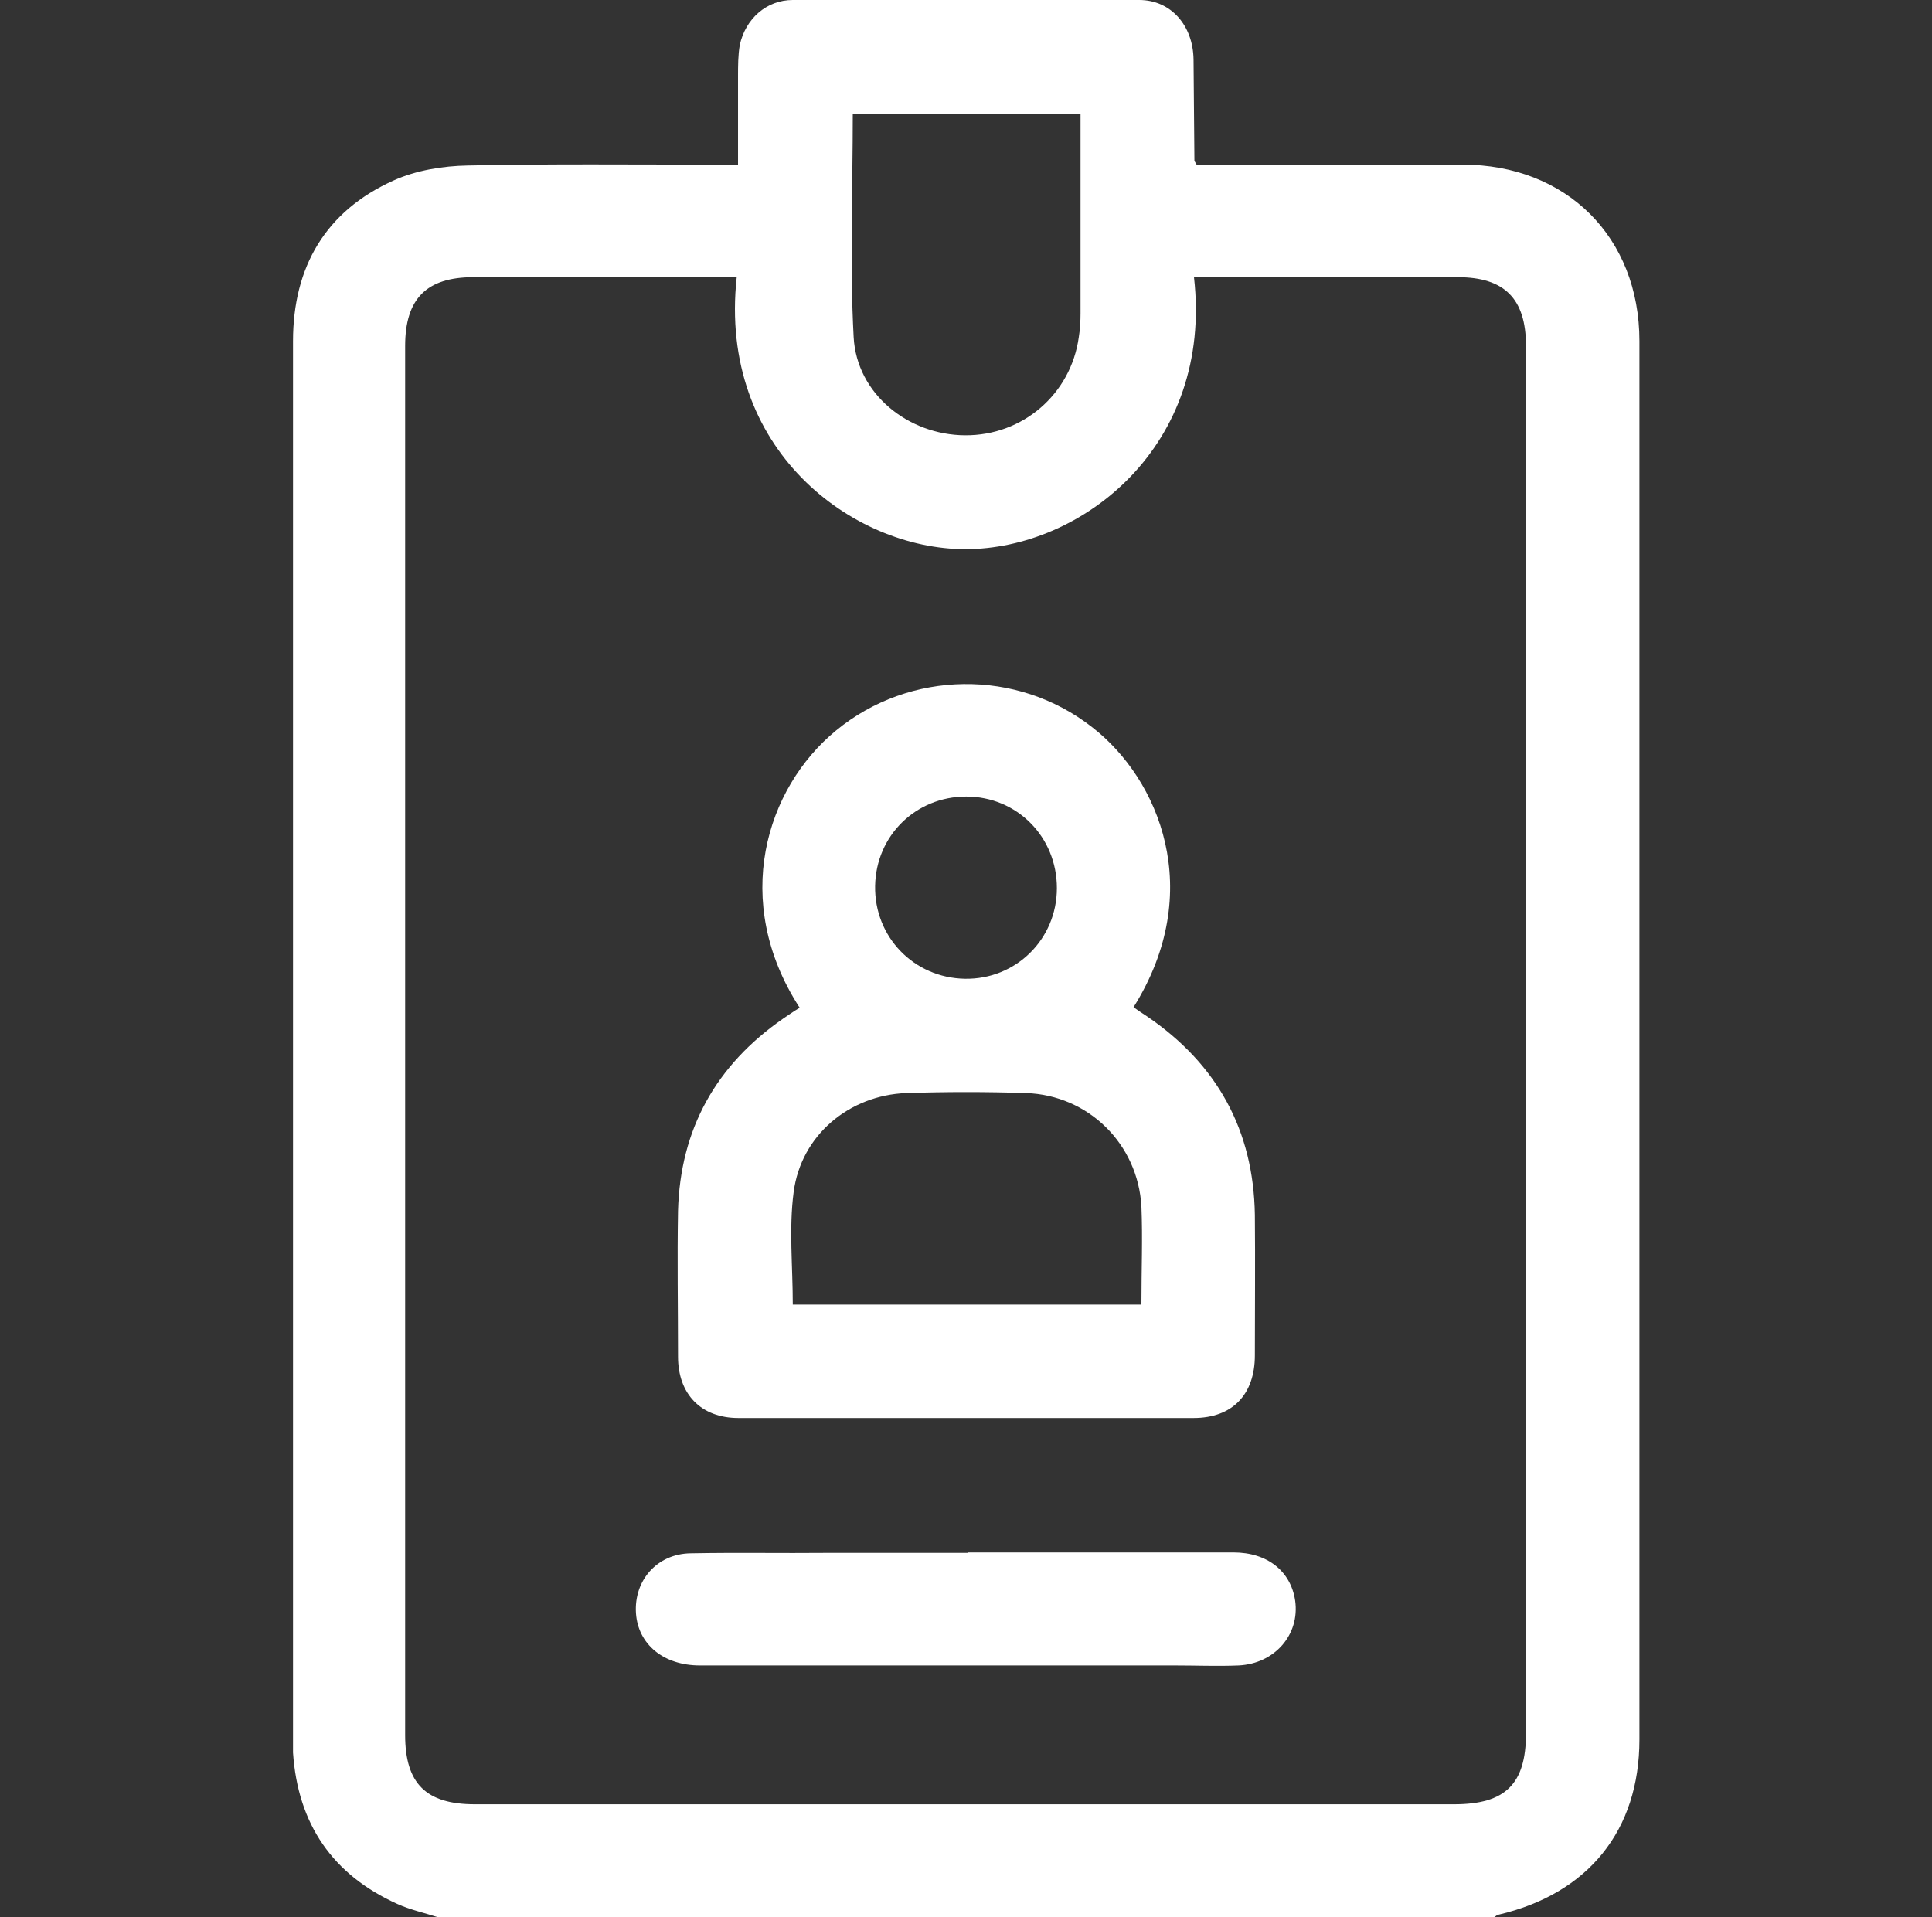
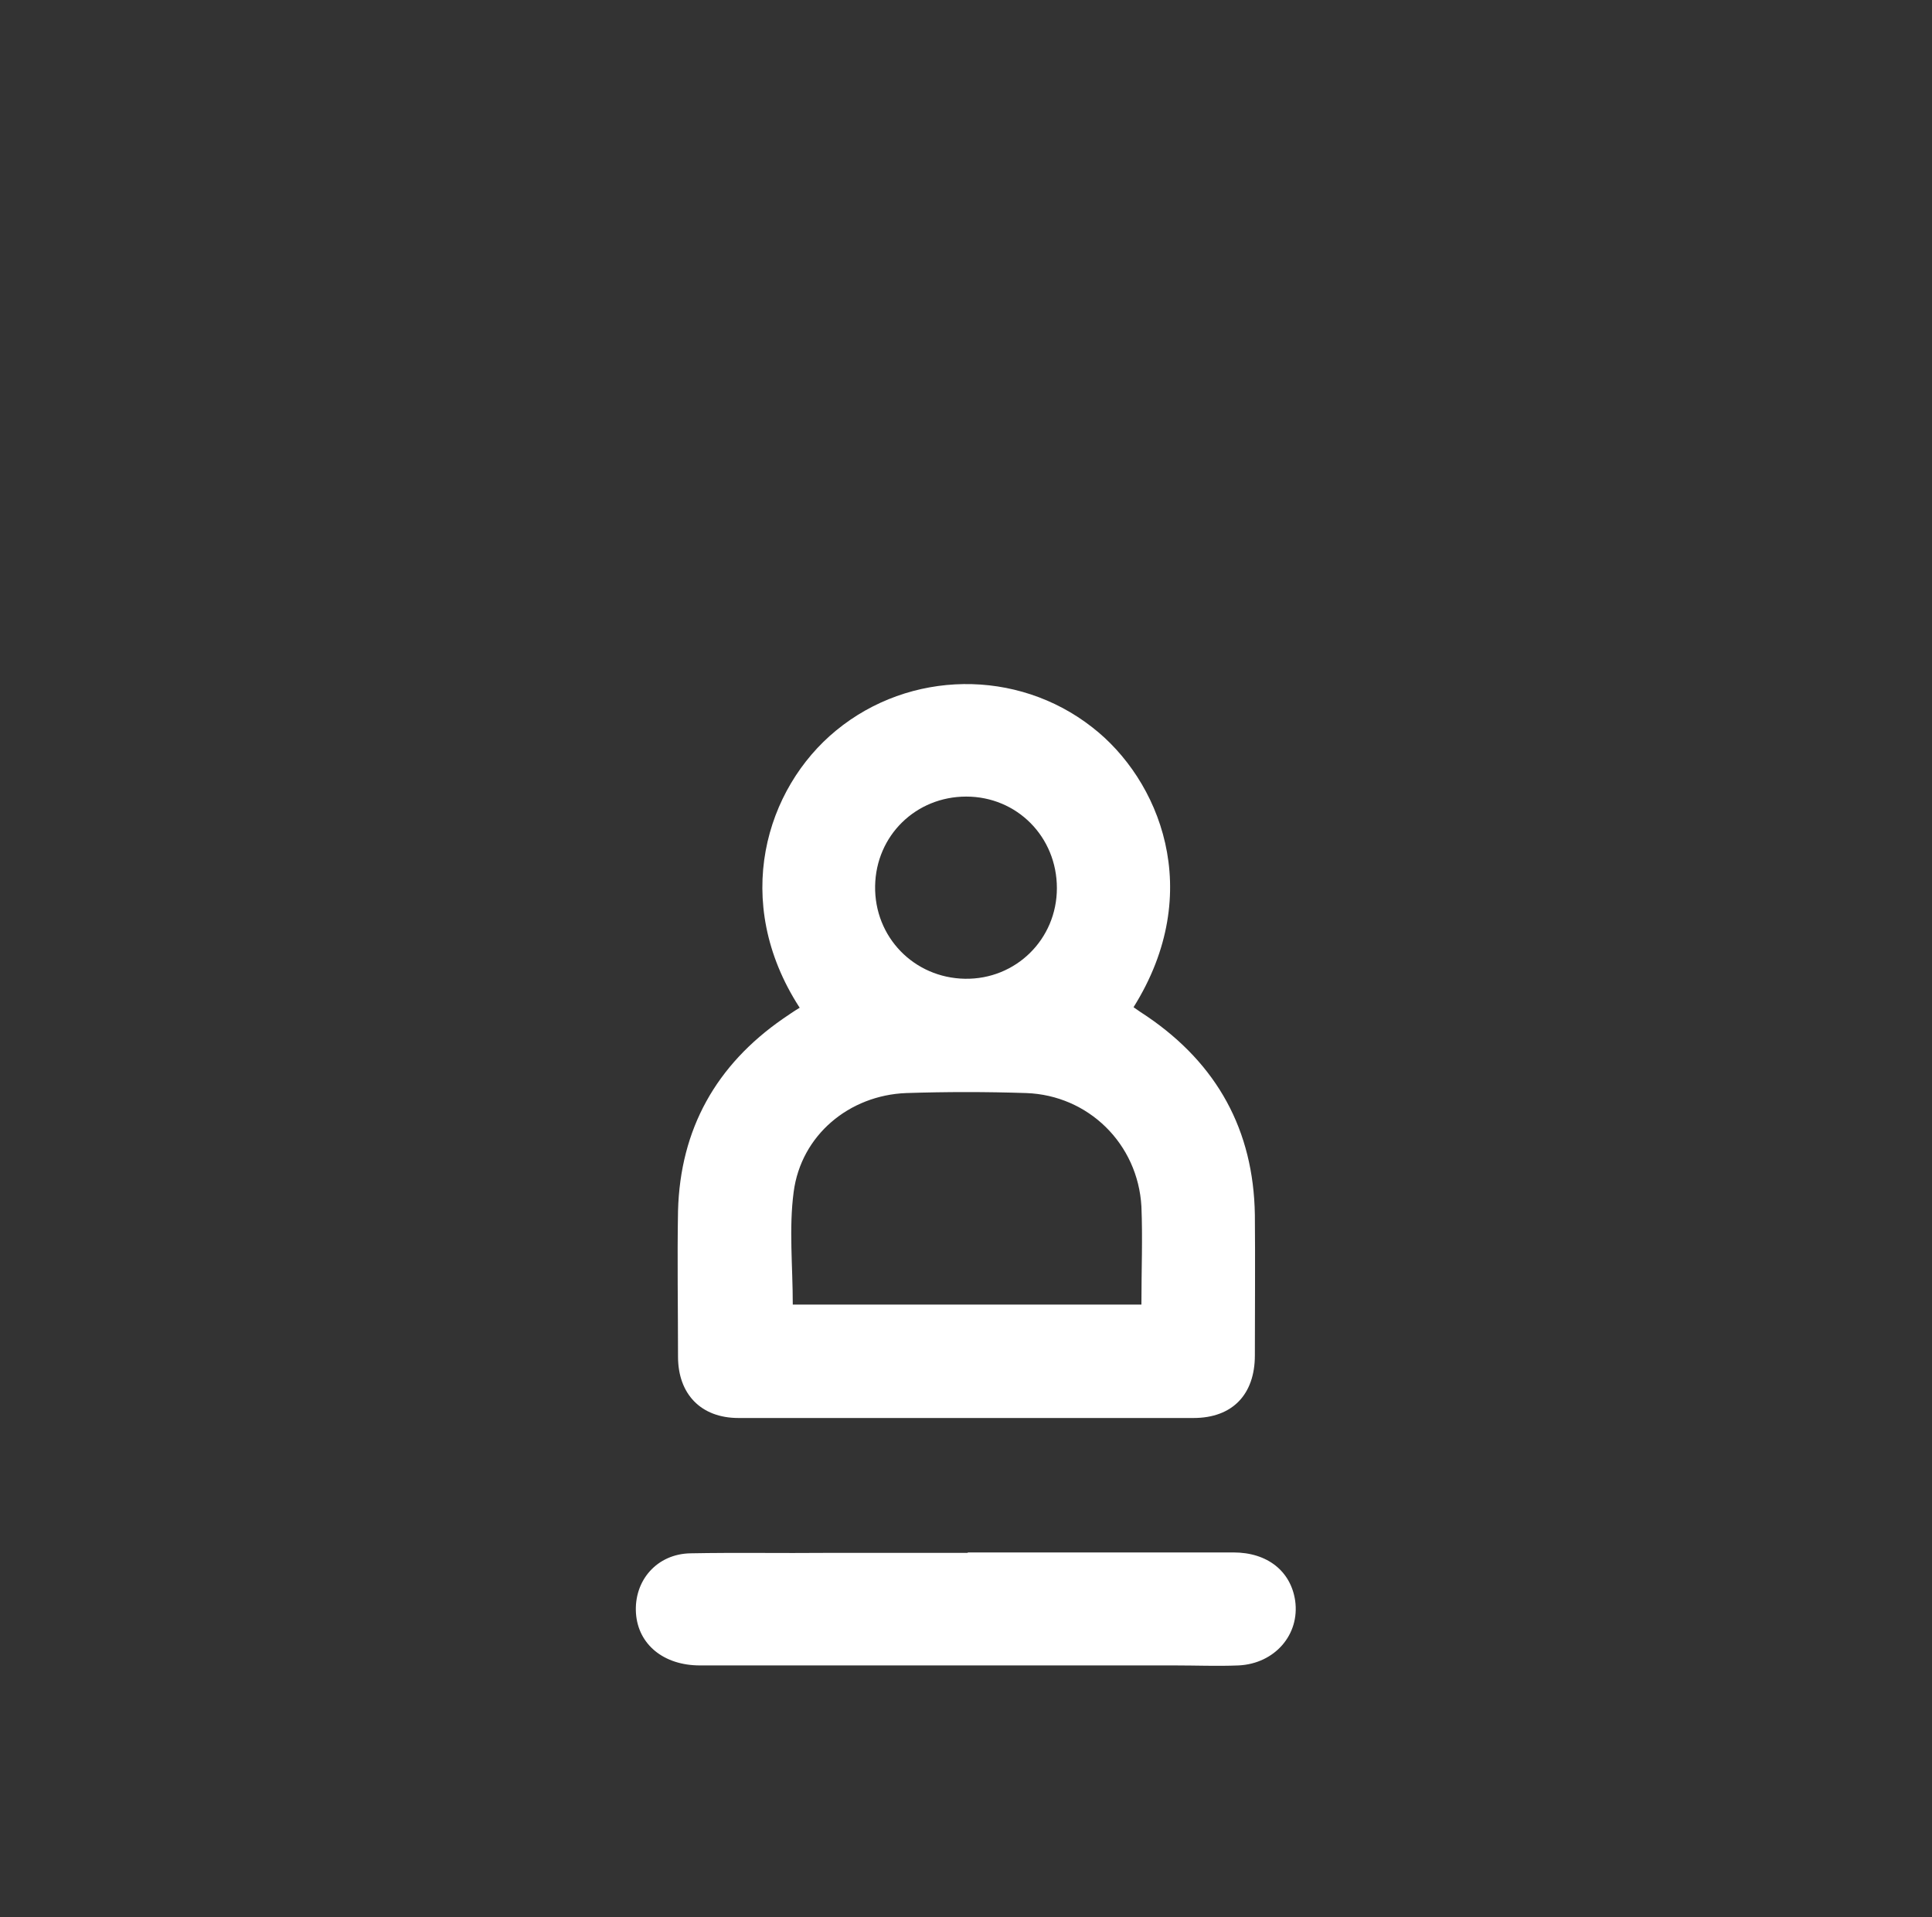
<svg xmlns="http://www.w3.org/2000/svg" id="Layer_1" data-name="Layer 1" viewBox="0 0 44.11 43.78">
  <rect x="0" y="0" width="44.11" height="43.78" fill="#333333" stroke="none" />
  <defs>
    <style>      .cls-1 {        fill: #fff;      }    </style>
  </defs>
-   <path class="cls-1" d="M10,43.78c-.31-.1-.63-.17-.92-.3-1.49-.67-2.28-1.83-2.39-3.46,0-.09,0-.17,0-.26,0-10.66,0-21.31,0-31.97,0-1.69,.74-2.97,2.3-3.67,.51-.23,1.12-.33,1.69-.34,1.88-.04,3.76-.02,5.64-.02,.16,0,.31,0,.53,0,0-.69,0-1.35,0-2.01,0-.24,0-.49,.04-.72C17.02,.43,17.5,0,18.1,0c2.64-.01,5.27-.01,7.91,0,.72,0,1.23,.58,1.24,1.36,.01,.77,.01,1.54,.02,2.31,0,.01,.01,.02,.05,.09,.12,0,.27,0,.43,0,1.88,0,3.76,0,5.64,0,2.37,0,4.04,1.65,4.04,4.03,0,10.64,0,21.29,0,31.93,0,2.08-1.17,3.52-3.21,4-.04,0-.07,.04-.11,.06H10ZM16.83,6.33c-.18,0-.32,0-.46,0-1.85,0-3.71,0-5.56,0-1.07,0-1.56,.49-1.56,1.57,0,10.57,0,21.15,0,31.72,0,1.11,.48,1.58,1.59,1.58,7.45,0,14.91,0,22.36,0,1.17,0,1.64-.46,1.64-1.62,0-3.46,0-6.93,0-10.39,0-7.1,0-14.19,0-21.29,0-1.08-.49-1.57-1.56-1.57-1.85,0-3.71,0-5.56,0-.15,0-.3,0-.46,0,.44,3.85-2.55,6.21-5.22,6.21-2.57,0-5.65-2.27-5.22-6.21Zm7.85-3.73h-5.21c0,1.72-.07,3.42,.02,5.1,.07,1.29,1.24,2.23,2.54,2.24,1.32,.01,2.42-.94,2.6-2.24,.03-.18,.04-.37,.04-.55,0-1.51,0-3.01,0-4.55Z" />
  <path class="cls-1" d="M18.25,23c-1.56-2.42-.77-5,.84-6.32,1.68-1.38,4.13-1.42,5.85-.07,1.52,1.18,2.6,3.74,.94,6.39,.1,.07,.2,.14,.31,.21,1.6,1.09,2.43,2.6,2.46,4.53,.01,1.07,0,2.14,0,3.21,0,.89-.51,1.43-1.4,1.43-3.46,0-6.93,0-10.39,0-.86,0-1.38-.55-1.38-1.4,0-1.11-.02-2.22,0-3.33,.05-1.87,.87-3.33,2.4-4.39,.12-.08,.23-.16,.38-.25Zm7.81,6.78c0-.78,.03-1.51,0-2.23-.08-1.43-1.21-2.54-2.63-2.59-.91-.03-1.82-.03-2.74,0-1.3,.05-2.4,.96-2.57,2.26-.11,.83-.02,1.69-.02,2.57h7.96Zm-1.93-9.5c0-1.17-.91-2.09-2.07-2.09-1.15,0-2.06,.89-2.08,2.04-.02,1.17,.89,2.1,2.05,2.12,1.16,.02,2.1-.9,2.1-2.07Z" />
  <path class="cls-1" d="M22.1,35.45c2.02,0,4.04,0,6.06,0,.78,0,1.31,.43,1.41,1.1,.11,.78-.47,1.44-1.29,1.48-.48,.02-.97,0-1.45,0-3.62,0-7.23,0-10.85,0-.83,0-1.41-.48-1.46-1.19-.05-.75,.48-1.36,1.25-1.37,1.04-.02,2.08,0,3.12-.01,1.07,0,2.14,0,3.2,0Z" />
</svg>